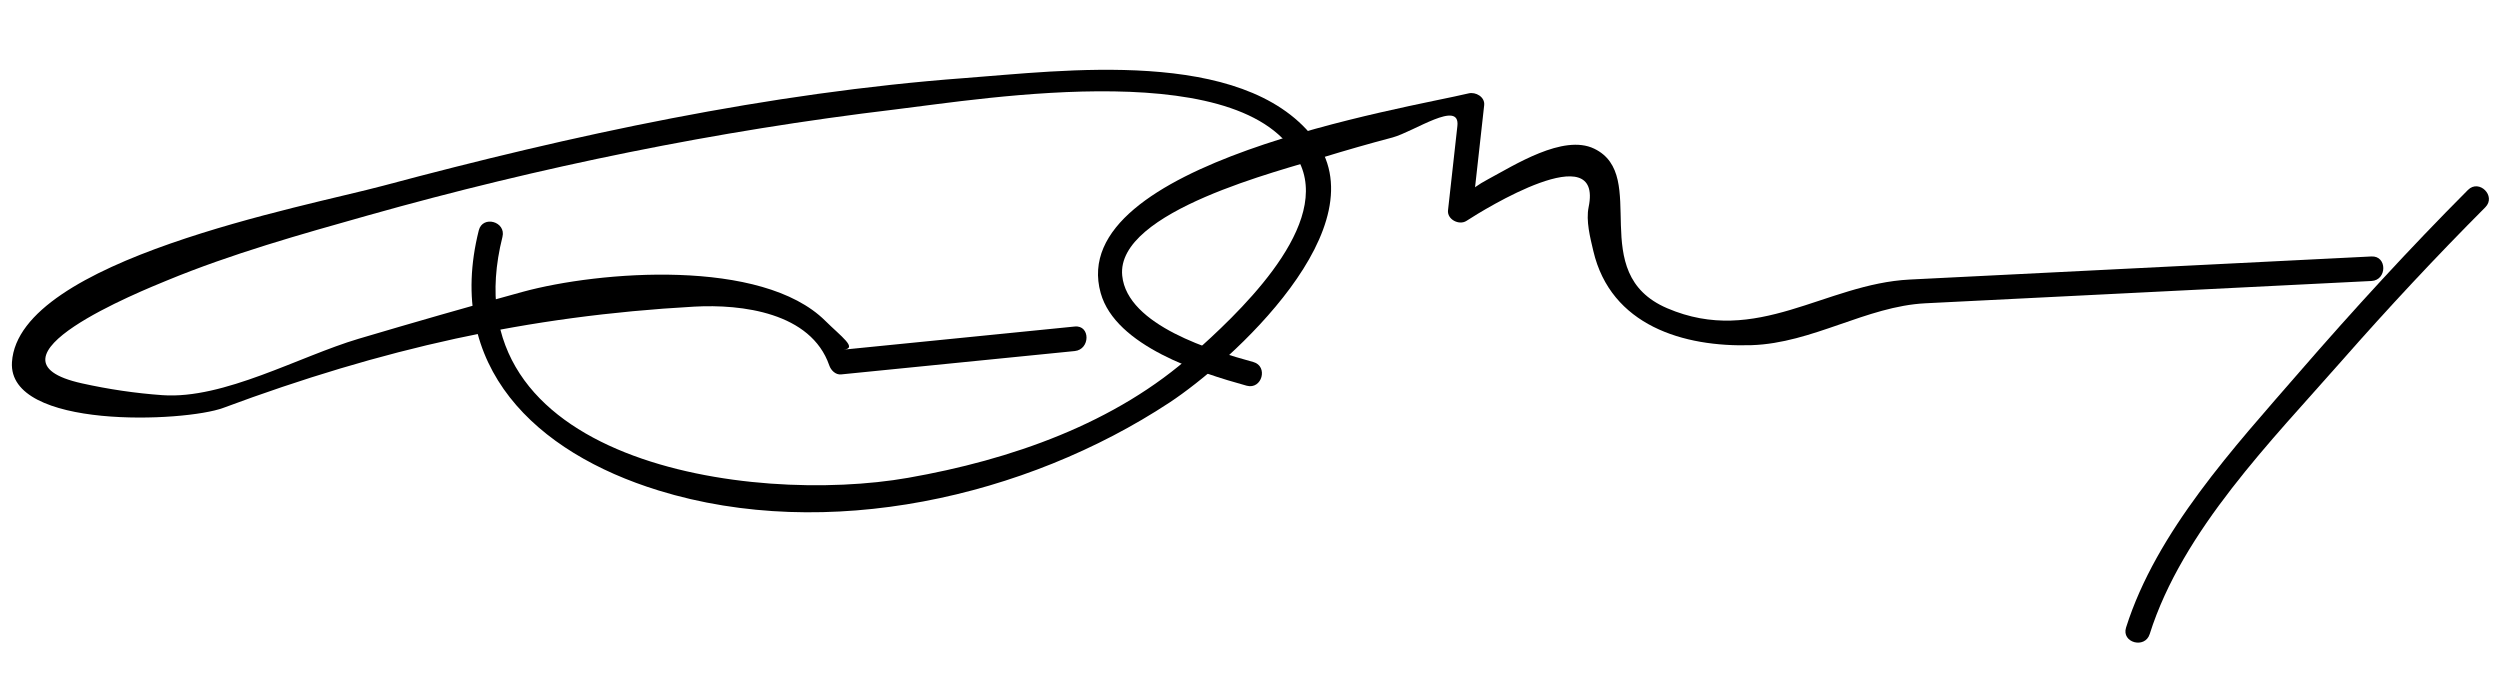
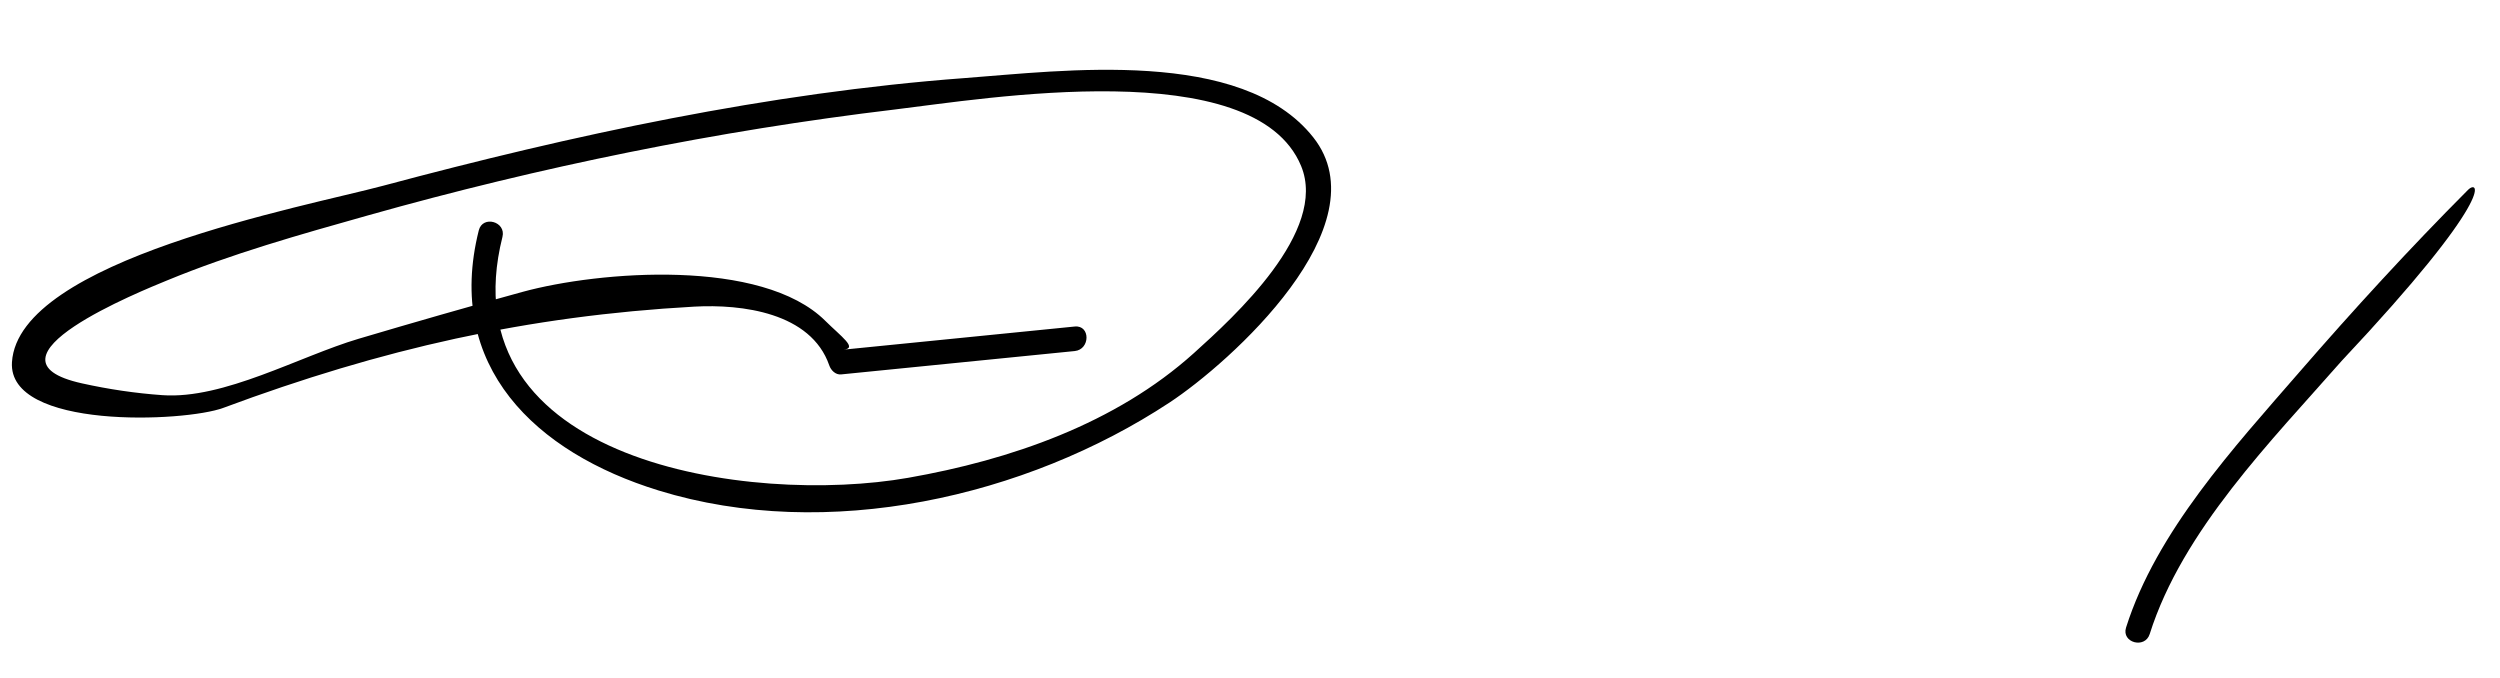
<svg xmlns="http://www.w3.org/2000/svg" version="1.0" width="107" height="29">
  <path d="M46,13.975c-2.279,0.228-4.557,0.456-6.836,0.684c-1.017,0.102-2.035,0.204-3.052,0.305 c0.604-0.061-0.107-0.557-0.791-1.234c-2.708-2.686-9.671-2.136-12.961-1.236c-2.345,0.642-4.682,1.315-7.013,2.006 c-2.527,0.749-5.765,2.598-8.394,2.413c-1.161-0.082-2.308-0.253-3.444-0.505c-4.719-1.045,2.608-3.979,3.63-4.401 c2.782-1.149,5.718-1.973,8.61-2.788c7.376-2.08,14.946-3.624,22.555-4.533c3.82-0.457,15.388-2.414,17.384,2.419 c1.156,2.797-2.874,6.462-4.589,8.008c-3.352,3.021-7.86,4.57-12.227,5.337c-6.739,1.185-19.793-0.645-17.367-10.311 c0.165-0.657-0.848-0.936-1.013-0.279c-1.462,5.828,2.431,9.511,7.699,11.134c7.197,2.218,15.709,0.288,21.863-3.764 c2.591-1.706,9.139-7.582,6.152-11.354c-3.06-3.864-10.748-2.844-14.921-2.534c-8.398,0.625-16.76,2.433-24.879,4.606 C13.033,8.852,0.789,11.124,0.512,15.5c-0.184,2.897,7.395,2.571,9.046,1.957c6.778-2.522,13.017-3.936,20.157-4.333 c2.028-0.113,4.994,0.25,5.778,2.516c0.071,0.206,0.267,0.409,0.506,0.385c3.333-0.333,6.667-0.667,10-1 C46.667,14.958,46.674,13.908,46,13.975L46,13.975z" />
-   <path d="M53.64,15.494c-1.729-0.477-5.396-1.558-5.609-3.694c-0.277-2.779,6.874-4.514,8.577-5.061 c0.993-0.305,1.992-0.591,2.996-0.856c0.922-0.254,2.898-1.63,2.772-0.491C62.242,6.595,62.108,7.797,61.975,9 c-0.044,0.395,0.479,0.656,0.79,0.453c0.771-0.503,5.854-3.634,5.229-0.593c-0.122,0.595,0.066,1.307,0.2,1.88 c0.746,3.19,3.859,4.127,6.77,4.033c2.617-0.084,4.919-1.667,7.449-1.793c2.229-0.112,4.459-0.223,6.688-0.334 c4.133-0.207,8.266-0.414,12.398-0.62c0.674-0.034,0.677-1.083,0-1.05c-4.443,0.222-8.887,0.444-13.329,0.667 c-2.145,0.107-4.288,0.214-6.432,0.321c-3.627,0.182-6.542,2.874-10.382,1.228c-3.514-1.505-0.728-5.676-3.126-6.83 c-1.323-0.637-3.424,0.714-4.545,1.312c-1.7,0.907-0.658,1.296-0.563,0.436c0.134-1.203,0.268-2.405,0.401-3.608 c0.039-0.354-0.363-0.579-0.665-0.506c-2.645,0.635-17.308,2.98-15.748,8.547c0.637,2.273,4.25,3.413,6.248,3.965 C54.014,16.687,54.292,15.674,53.64,15.494L53.64,15.494z" />
-   <path d="M105.629,8.129c-2.506,2.513-4.906,5.134-7.231,7.814c-2.768,3.191-6.107,6.811-7.403,10.917 c-0.205,0.647,0.809,0.922,1.012,0.279c1.4-4.436,5.219-8.282,8.219-11.696c1.979-2.252,4.029-4.449,6.146-6.572 C106.85,8.392,106.107,7.649,105.629,8.129L105.629,8.129z" />
+   <path d="M105.629,8.129c-2.506,2.513-4.906,5.134-7.231,7.814c-2.768,3.191-6.107,6.811-7.403,10.917 c-0.205,0.647,0.809,0.922,1.012,0.279c1.4-4.436,5.219-8.282,8.219-11.696C106.85,8.392,106.107,7.649,105.629,8.129L105.629,8.129z" />
</svg>